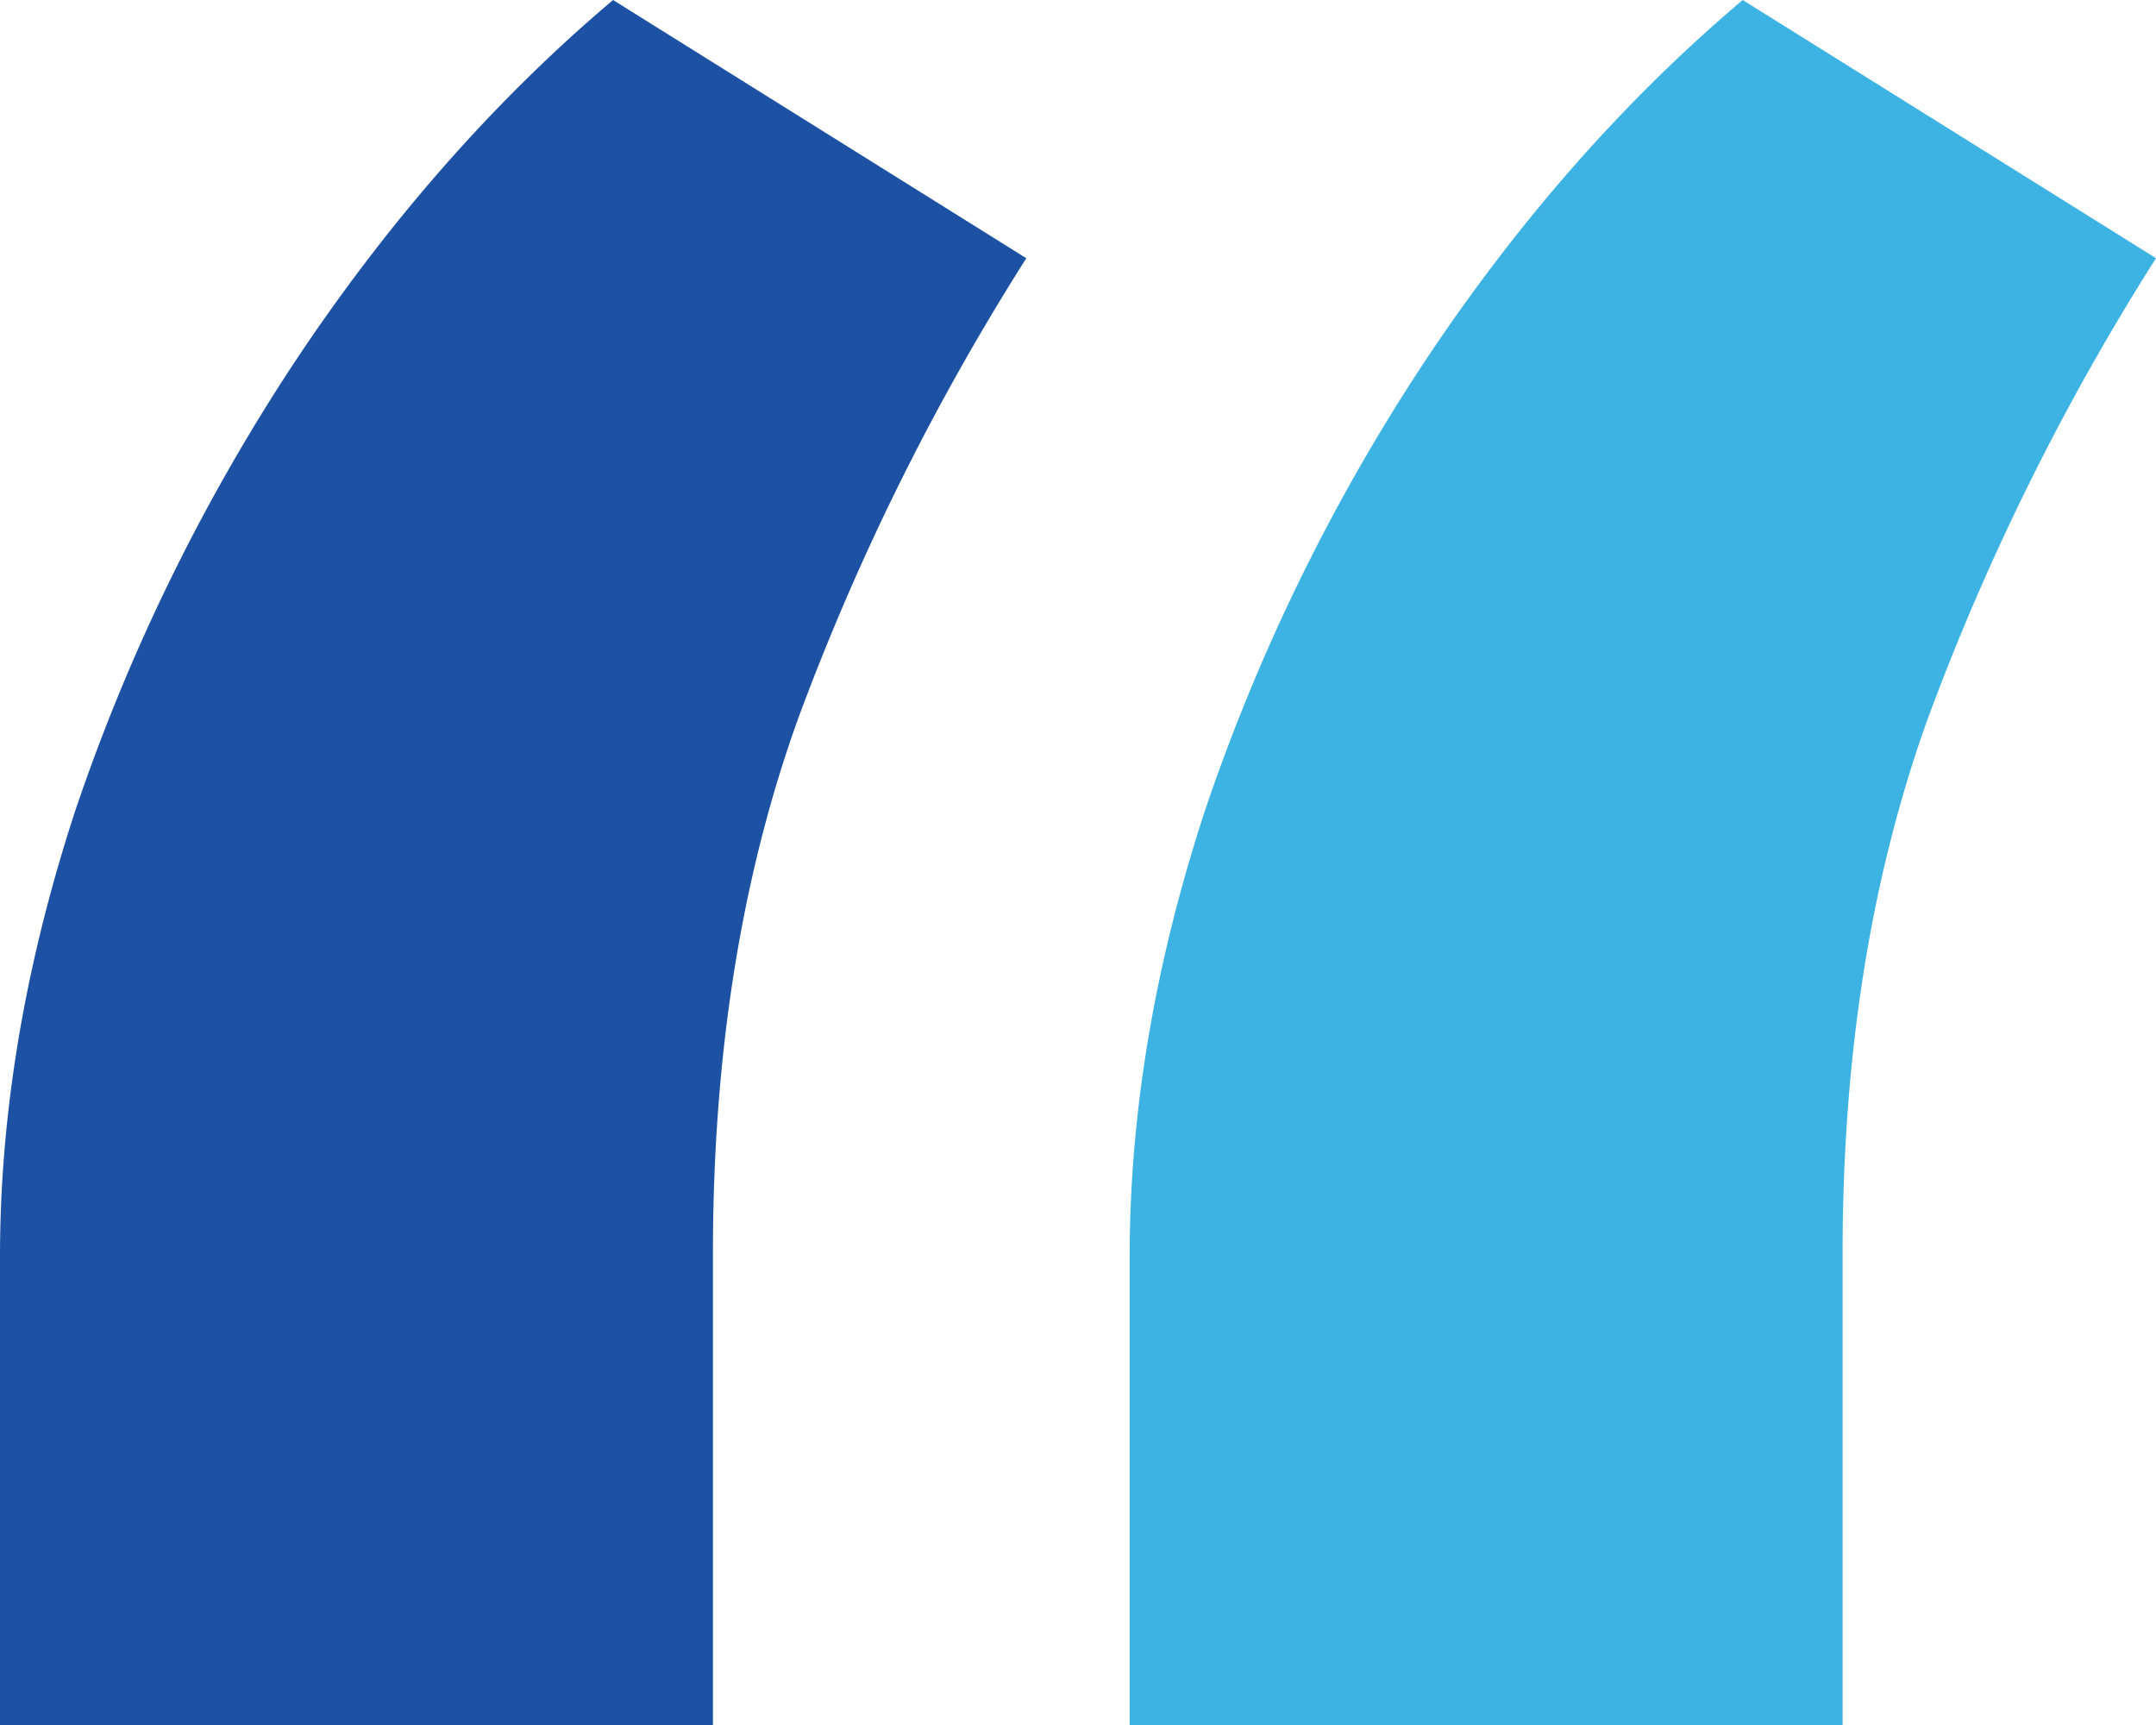
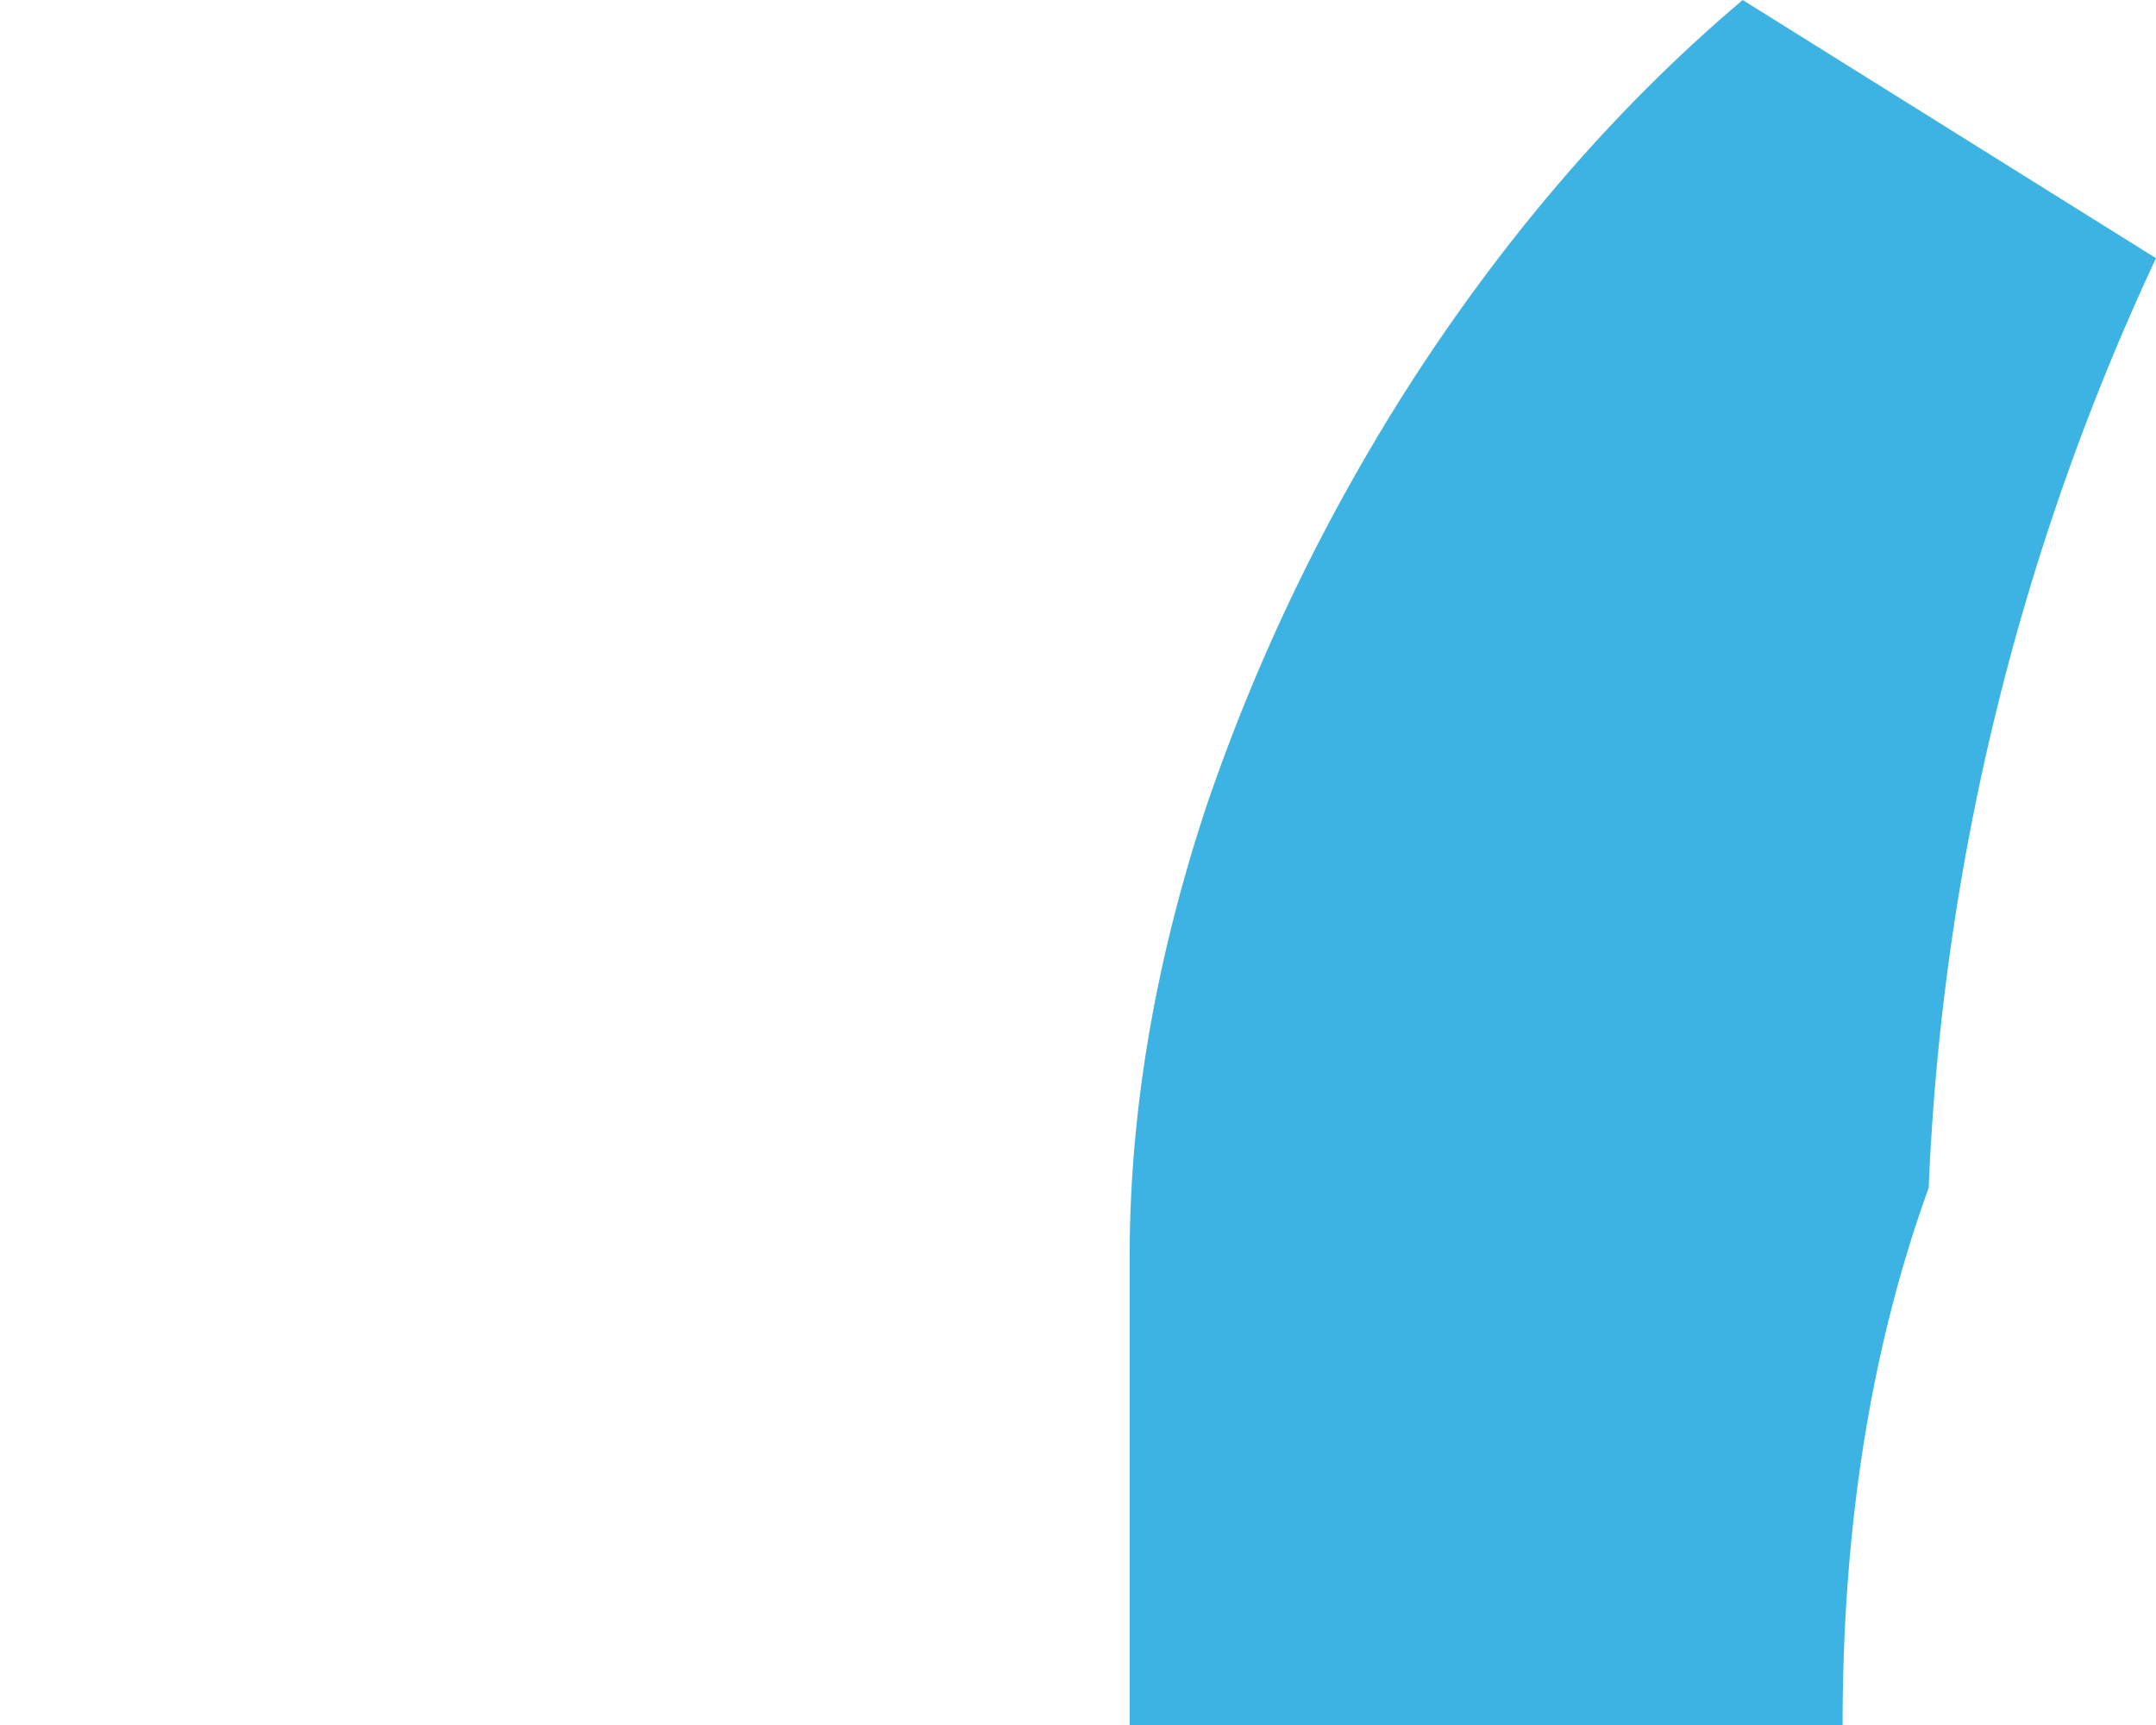
<svg xmlns="http://www.w3.org/2000/svg" width="55" height="44" fill="none">
-   <path fill-rule="evenodd" clip-rule="evenodd" d="M28.818 32.056V44h18.187V31.968c0-5.094.732-9.66 2.196-13.7A62.007 62.007 0 0155 6.586L44.457 0c-3.046 2.576-5.77 5.68-8.171 9.31a49.522 49.522 0 00-5.535 11.329c-1.289 3.922-1.933 7.728-1.933 11.417z" fill="#3DB3E3" />
-   <path d="M0 44V32.056c0-3.689.644-7.494 1.933-11.417a49.52 49.52 0 015.535-11.33C9.87 5.68 12.593 2.576 15.639 0l10.543 6.587a62.007 62.007 0 00-5.799 11.68c-1.464 4.04-2.196 8.607-2.196 13.701V44H0z" fill="#1D51A4" />
+   <path fill-rule="evenodd" clip-rule="evenodd" d="M28.818 32.056V44h18.187c0-5.094.732-9.66 2.196-13.7A62.007 62.007 0 0155 6.586L44.457 0c-3.046 2.576-5.77 5.68-8.171 9.31a49.522 49.522 0 00-5.535 11.329c-1.289 3.922-1.933 7.728-1.933 11.417z" fill="#3DB3E3" />
</svg>